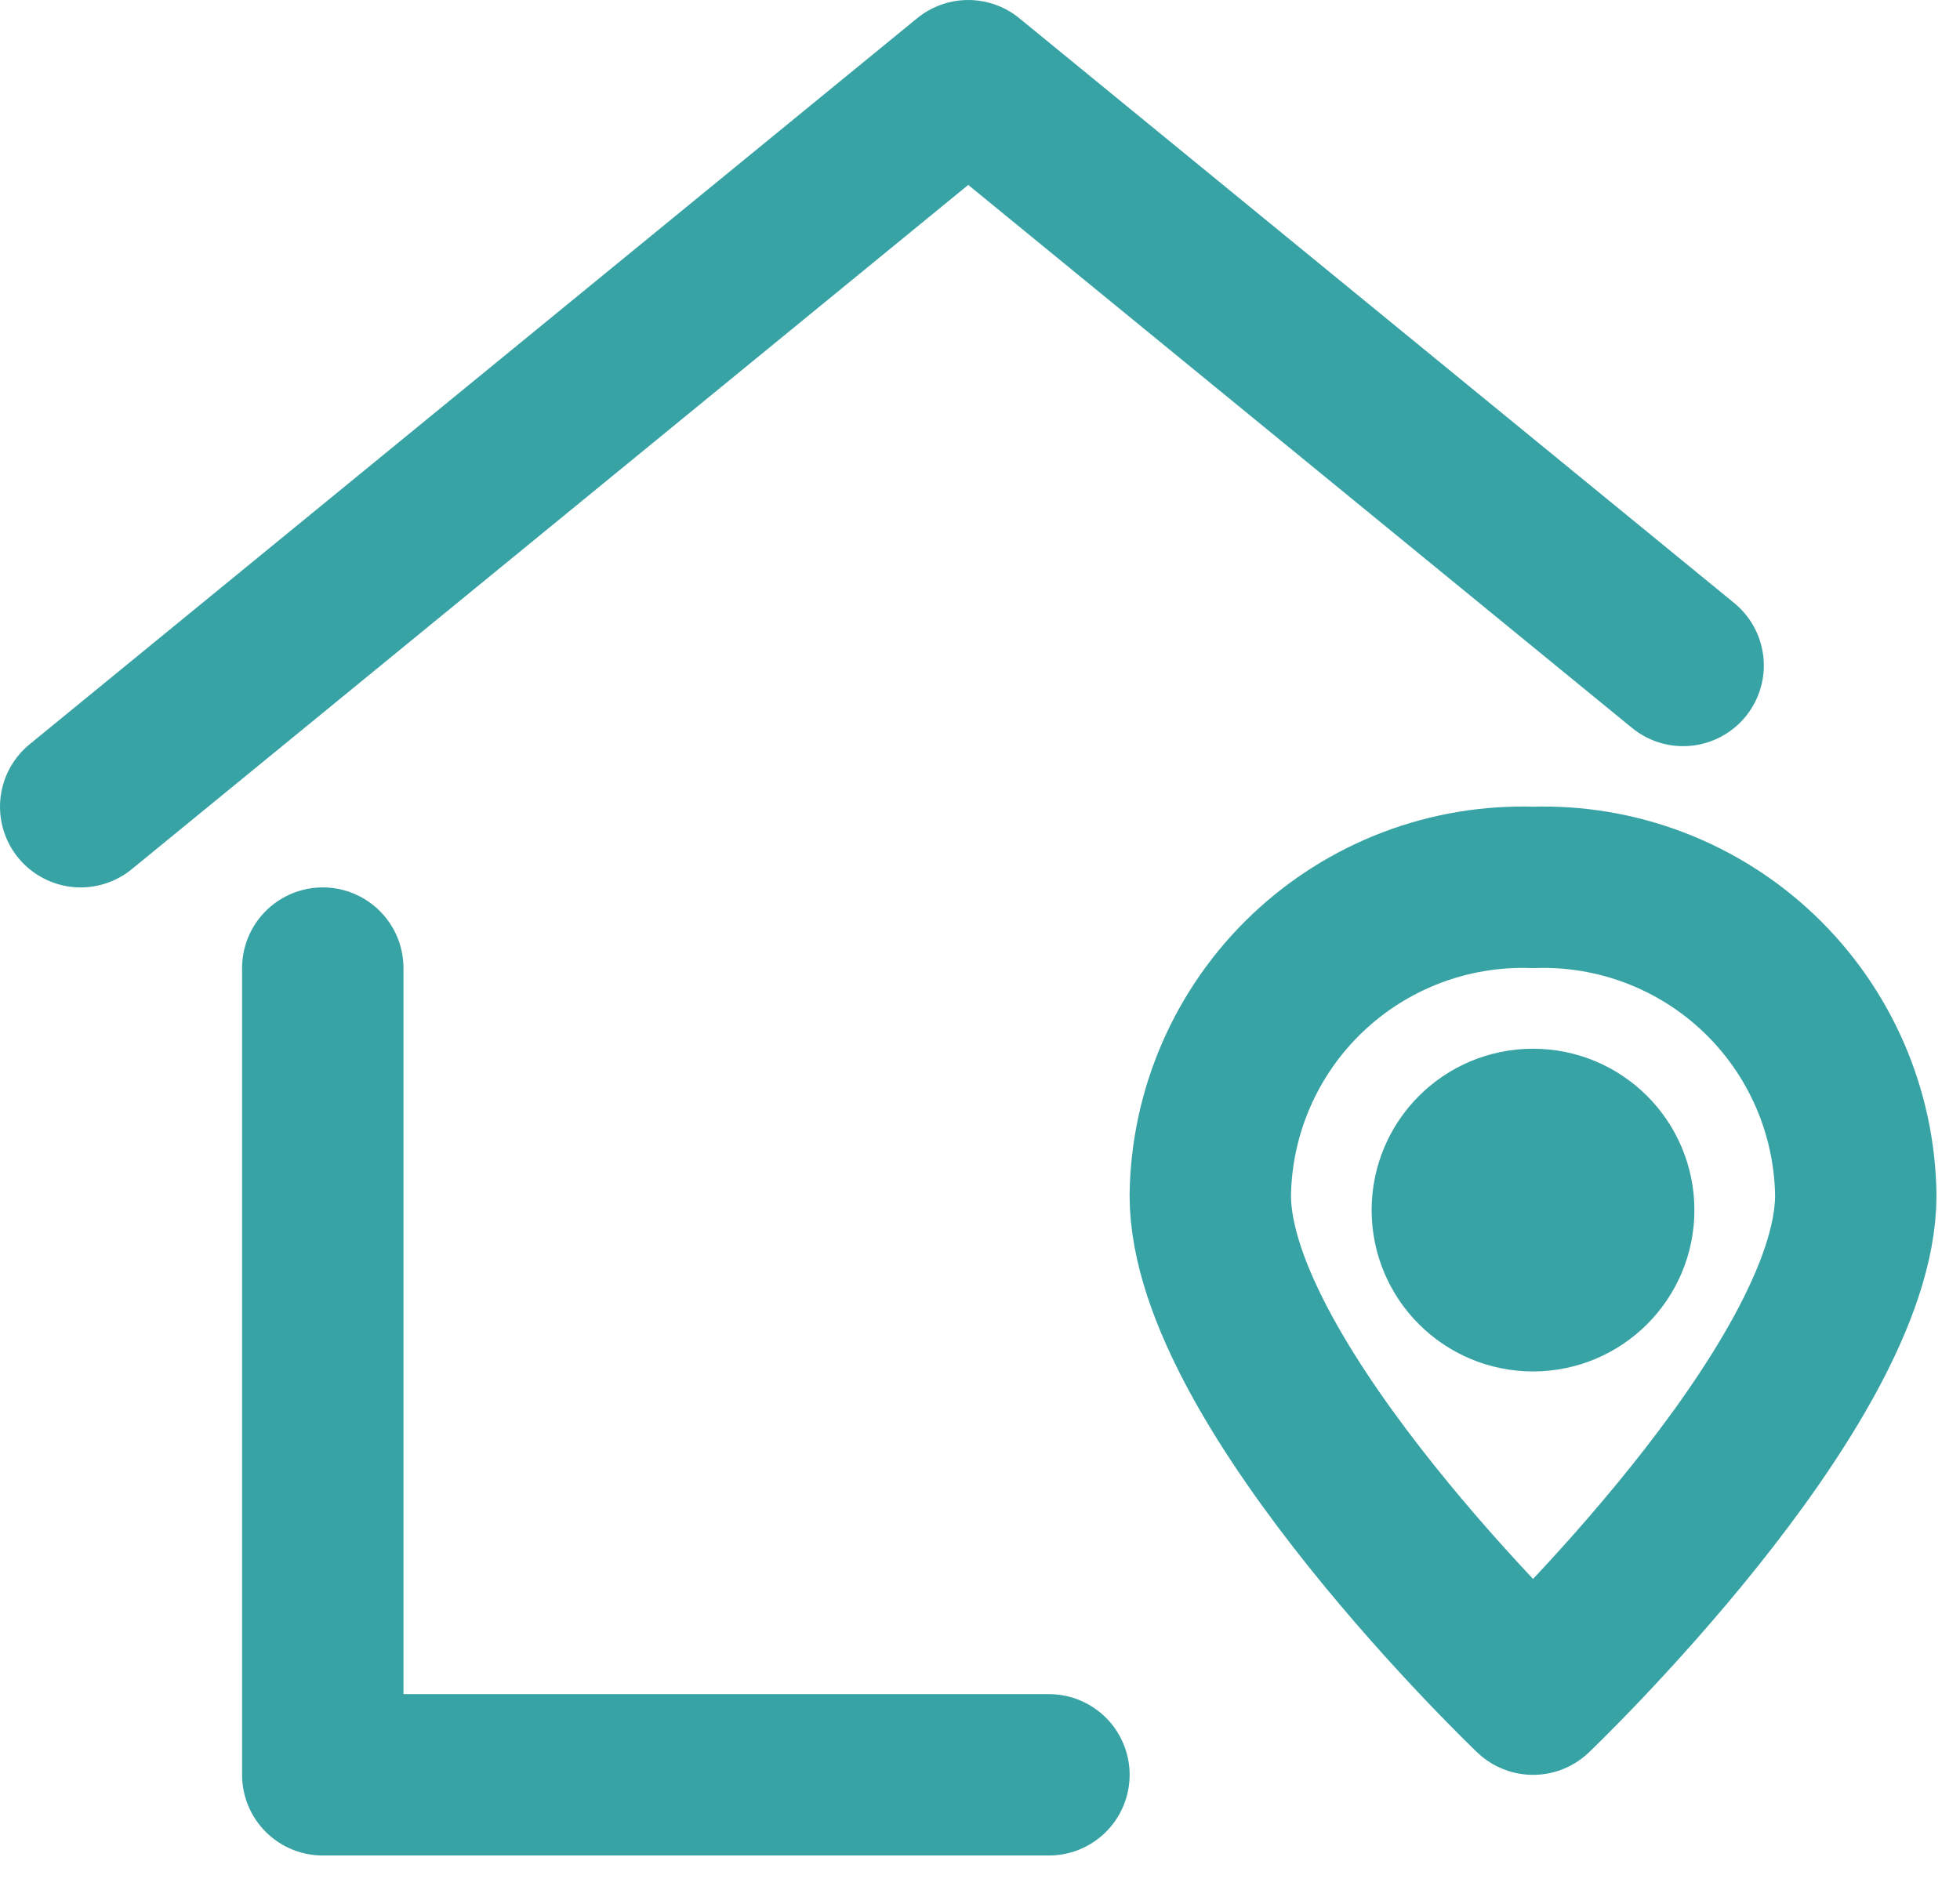
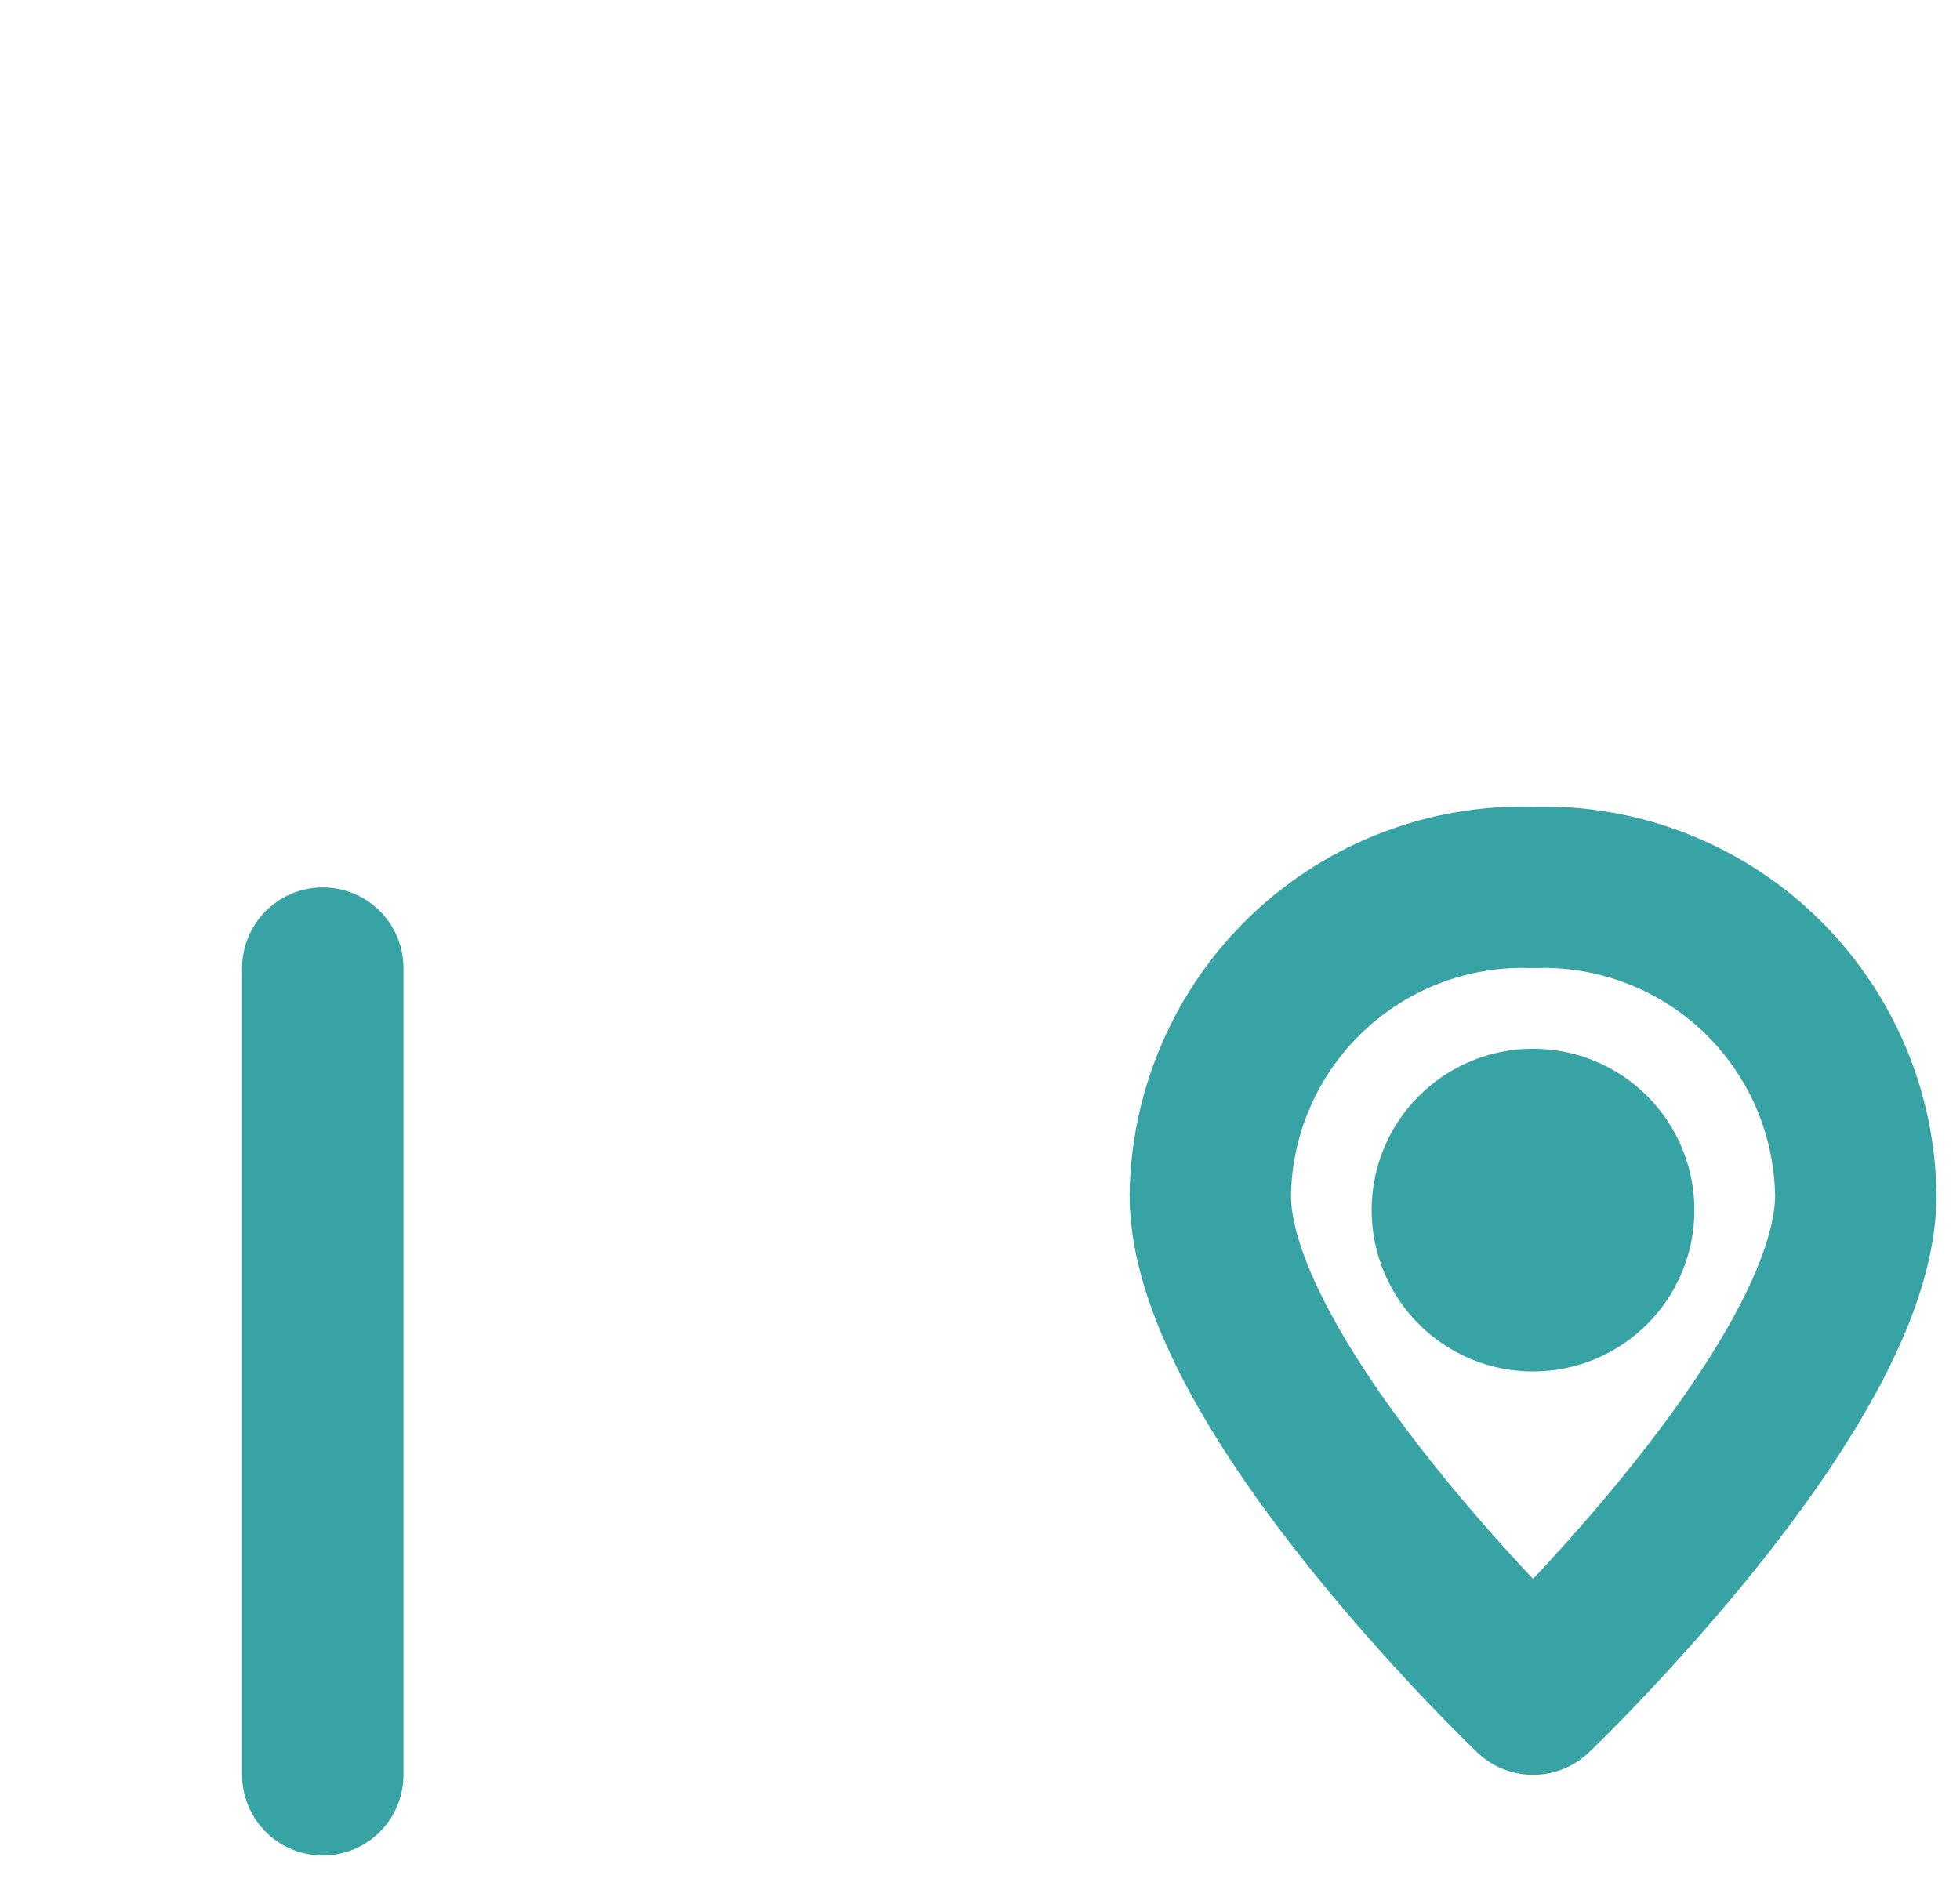
<svg xmlns="http://www.w3.org/2000/svg" width="53" height="51" viewBox="0 0 53 51" fill="none">
-   <path d="M8.728 26.182V48H28.364" stroke="#38A3A5" stroke-width="4.364" stroke-linecap="round" stroke-linejoin="round" />
-   <path d="M45.513 17.998L26.182 2.182L2.182 21.818" stroke="#38A3A5" stroke-width="4.364" stroke-linecap="round" stroke-linejoin="round" />
+   <path d="M8.728 26.182V48" stroke="#38A3A5" stroke-width="4.364" stroke-linecap="round" stroke-linejoin="round" />
  <path fill-rule="evenodd" clip-rule="evenodd" d="M50.182 32.328C50.182 37.49 41.455 45.819 41.455 45.819C41.455 45.819 32.727 37.49 32.727 32.328C32.758 30.059 33.7 27.898 35.342 26.331C36.984 24.765 39.187 23.924 41.455 24C43.723 23.924 45.926 24.765 47.568 26.331C49.209 27.898 50.152 30.059 50.182 32.328V32.328Z" stroke="#38A3A5" stroke-width="4.364" stroke-linecap="round" stroke-linejoin="round" />
  <circle cx="41.454" cy="32.727" r="2.182" stroke="#38A3A5" stroke-width="4.364" />
</svg>